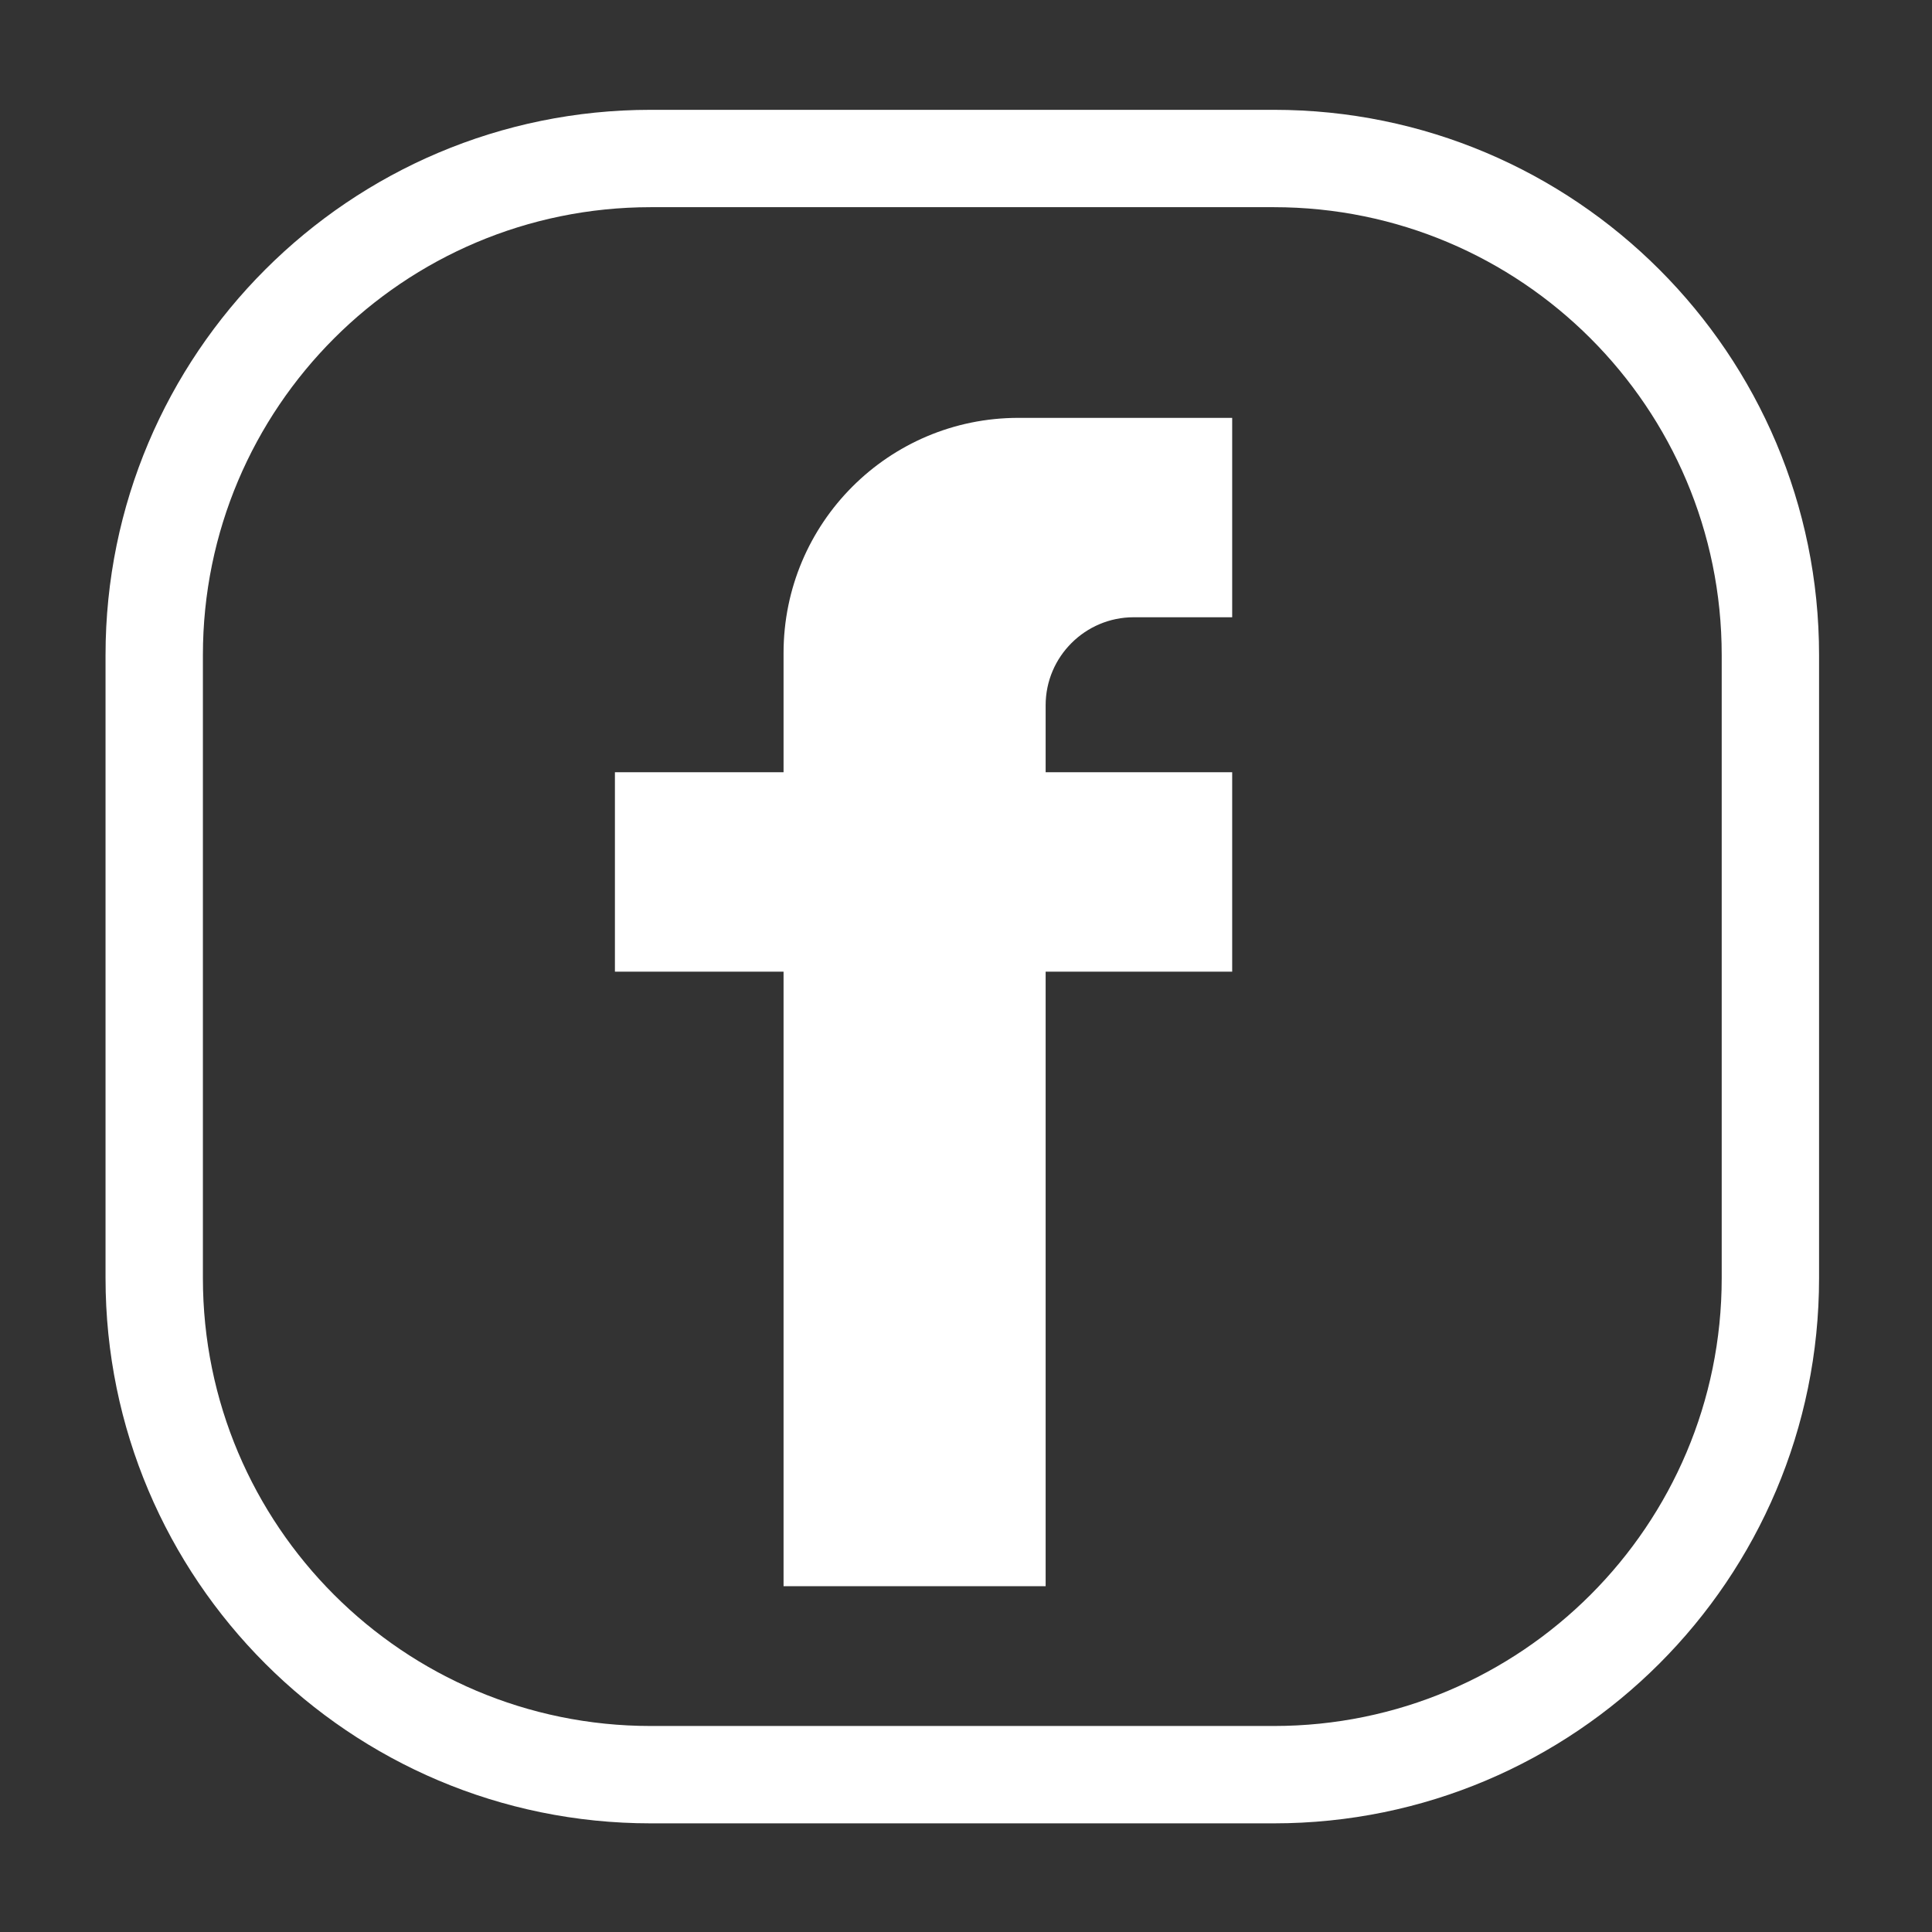
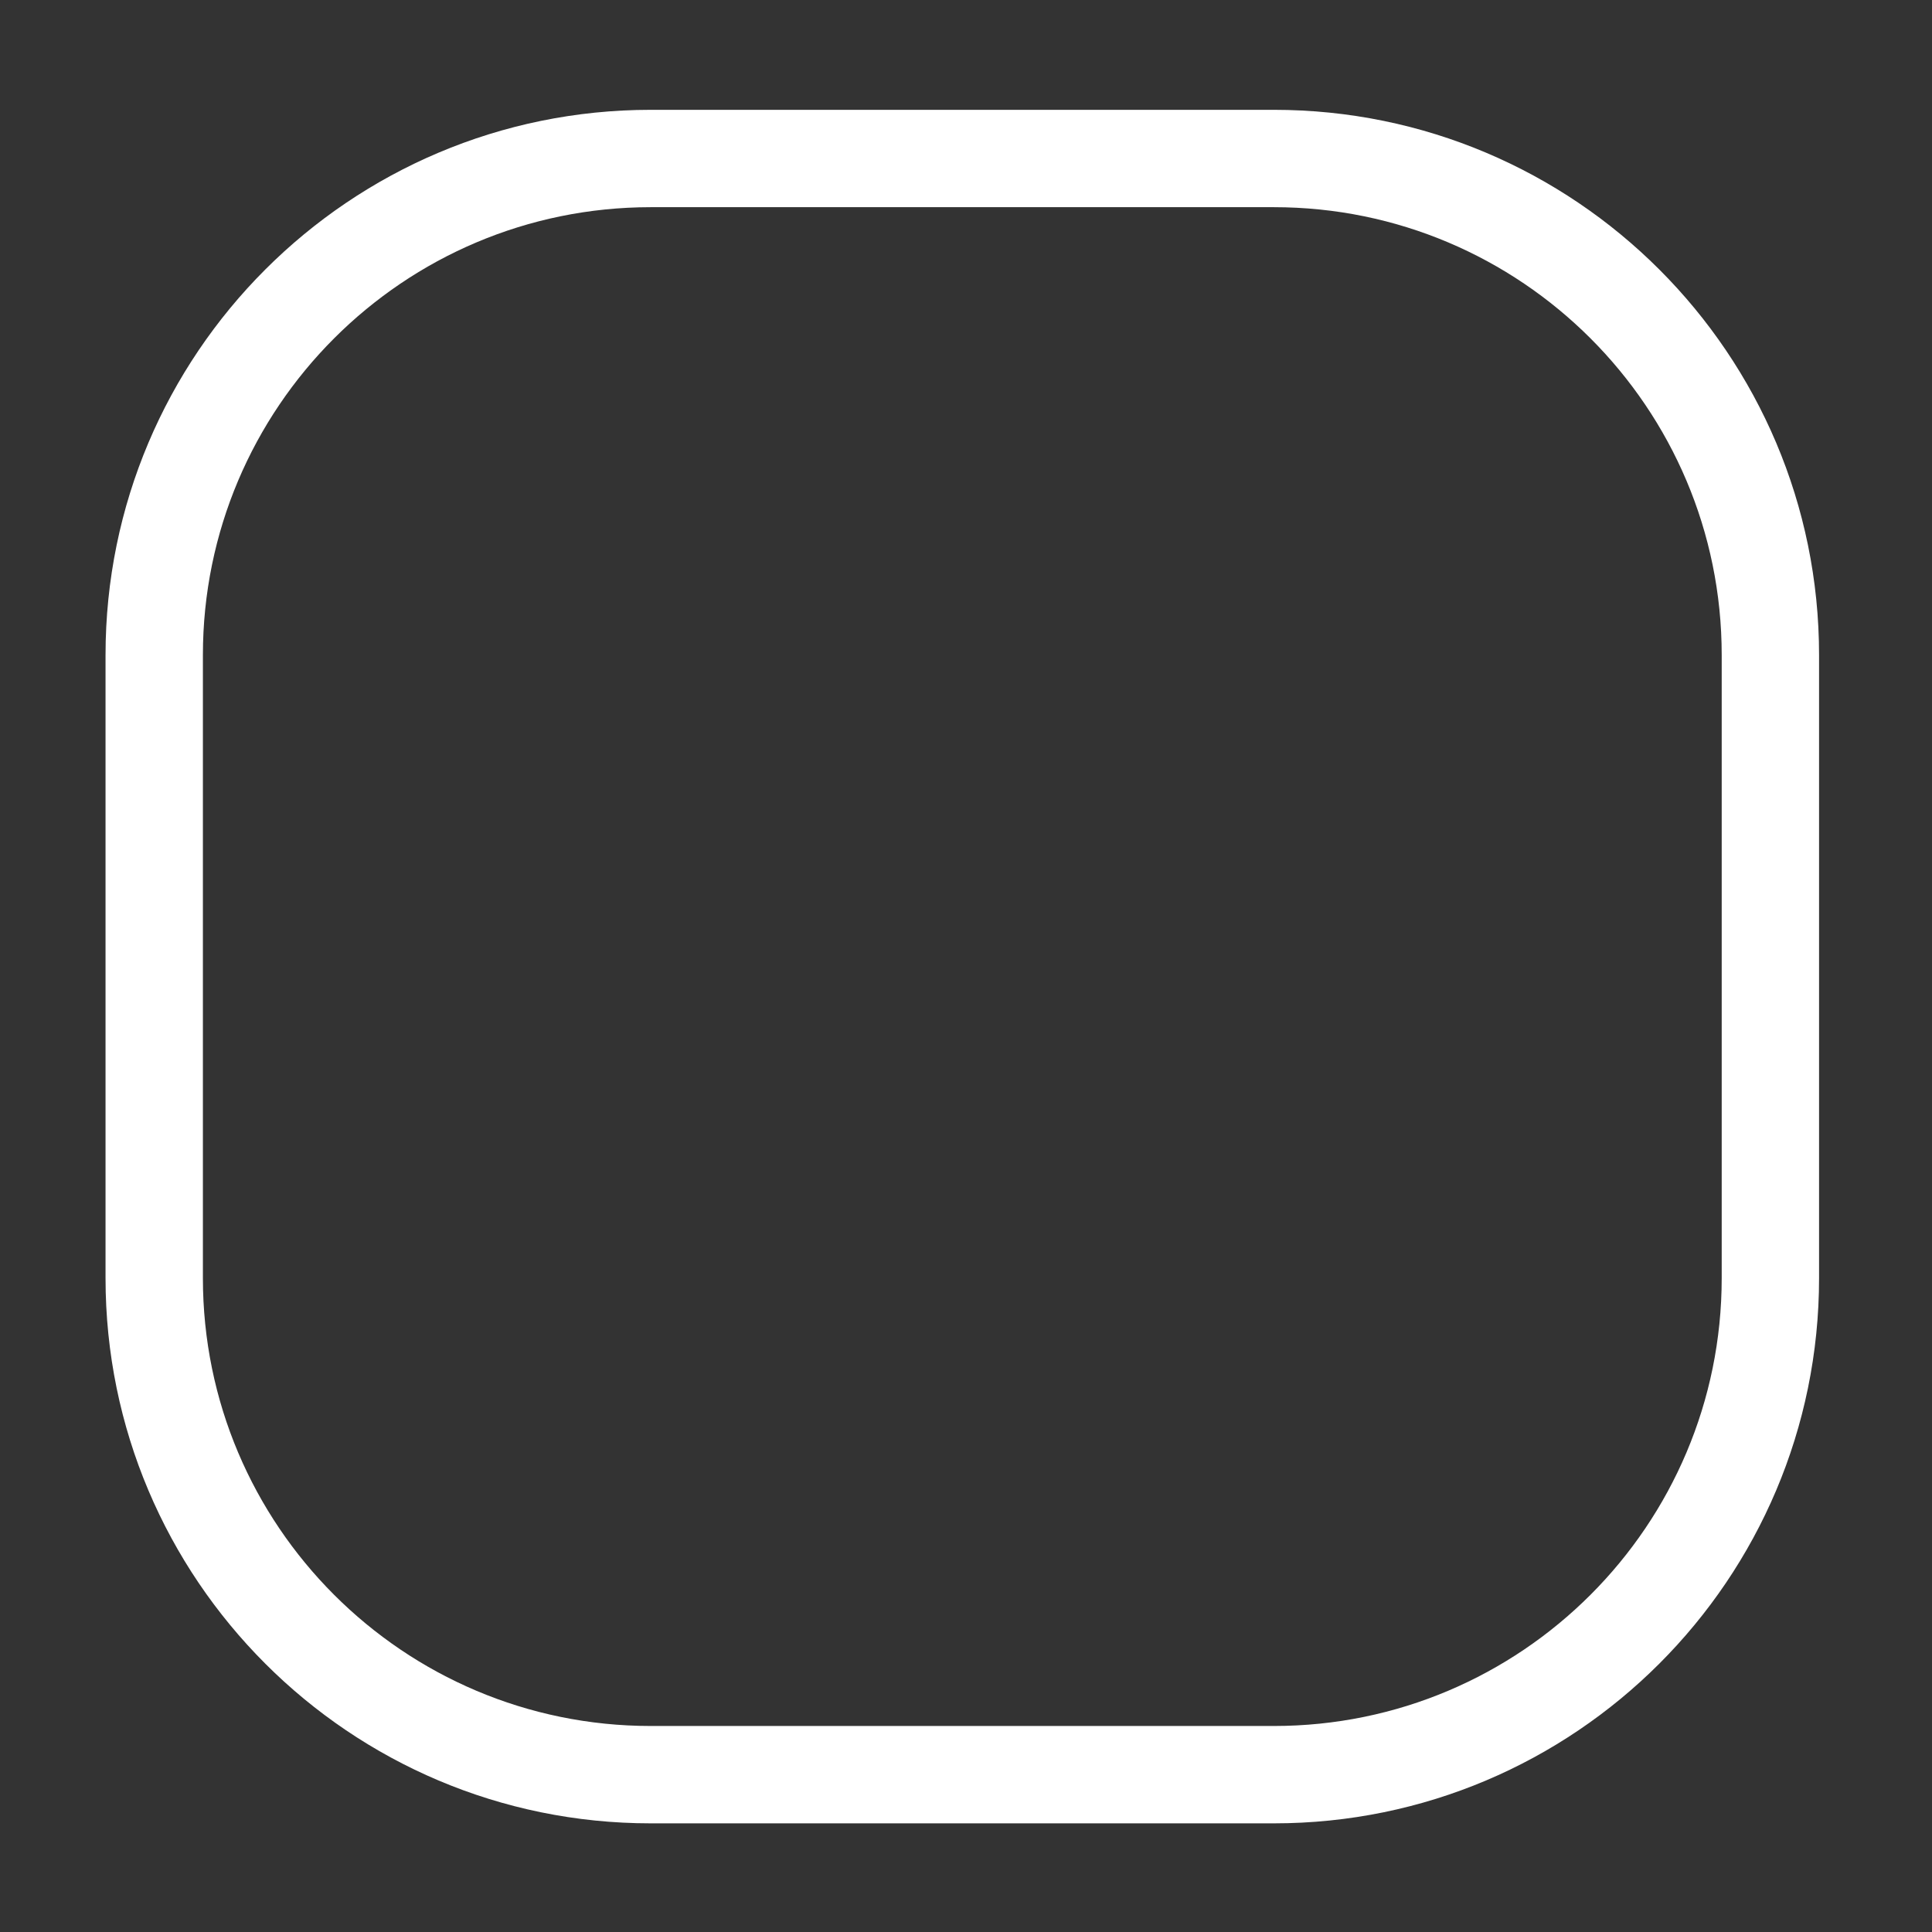
<svg xmlns="http://www.w3.org/2000/svg" fill="#fff" version="1.1" id="Ebene_1" x="0px" y="0px" viewBox="0 0 496.1 496.1" style="enable-background:new 0 0 496.1 496.1;" xml:space="preserve">
  <rect x="0" y="0" width="496.1" height="496.1" fill="#333333" stroke="none" />
  <g>
-     <path d="M316.4,158.5l-25.3,0c-12.4,0-22.6,10.1-22.6,22.6l0,17.2l47.9,0l0,51.2l-47.9,0l0,157.8l-67.3,0l0-157.8l-43.3,0l0-51.2   l43.3,0l0-30.6c0-33.4,27-60.4,60.3-60.4l54.9,0L316.4,158.5L316.4,158.5z" />
    <path d="M467.1,328.2v-160c0-77.3-62.7-140-140-140h-160c-77.3,0-140,62.7-140,140v160c0,77.3,62.7,140,140,140h160   C404.4,468.2,467.1,405.5,467.1,328.2L467.1,328.2z M442.1,328.2c0,63.5-51.5,115-115,115h-160c-63.5,0-115-51.5-115-115v-160   c0-63.5,51.5-115,115-115h160c63.5,0,115,51.5,115,115V328.2L442.1,328.2z" />
  </g>
</svg>